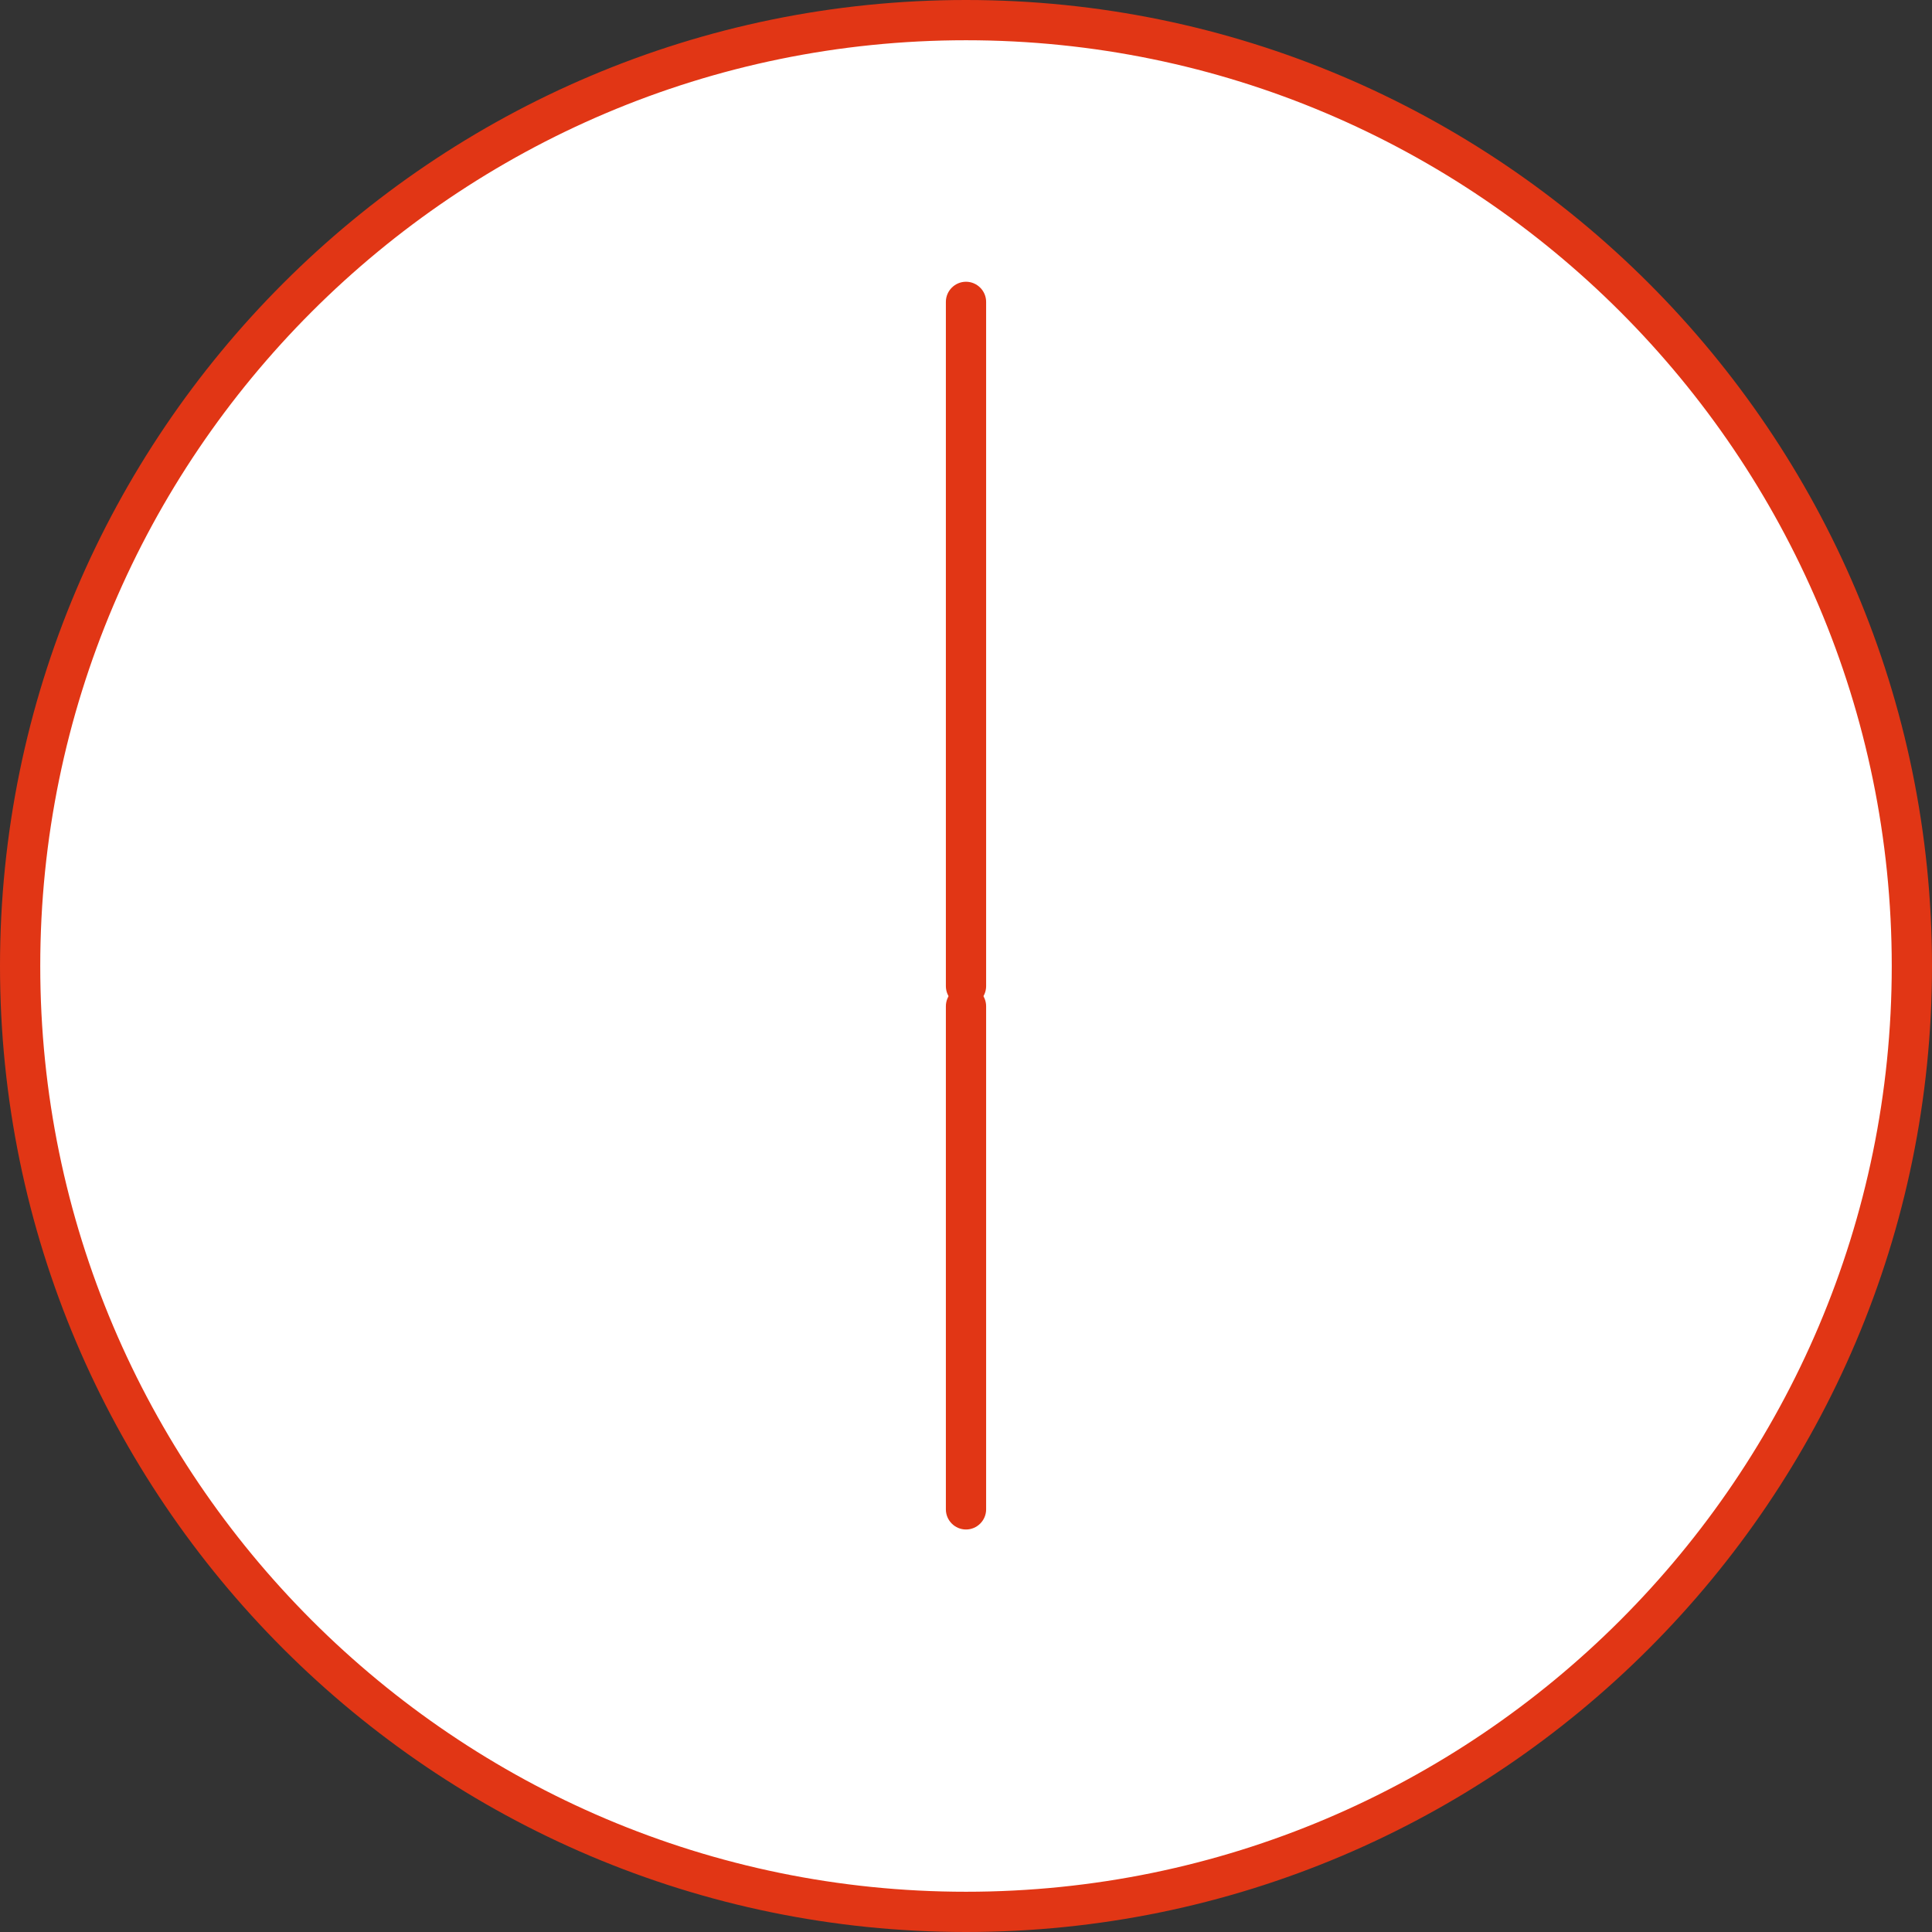
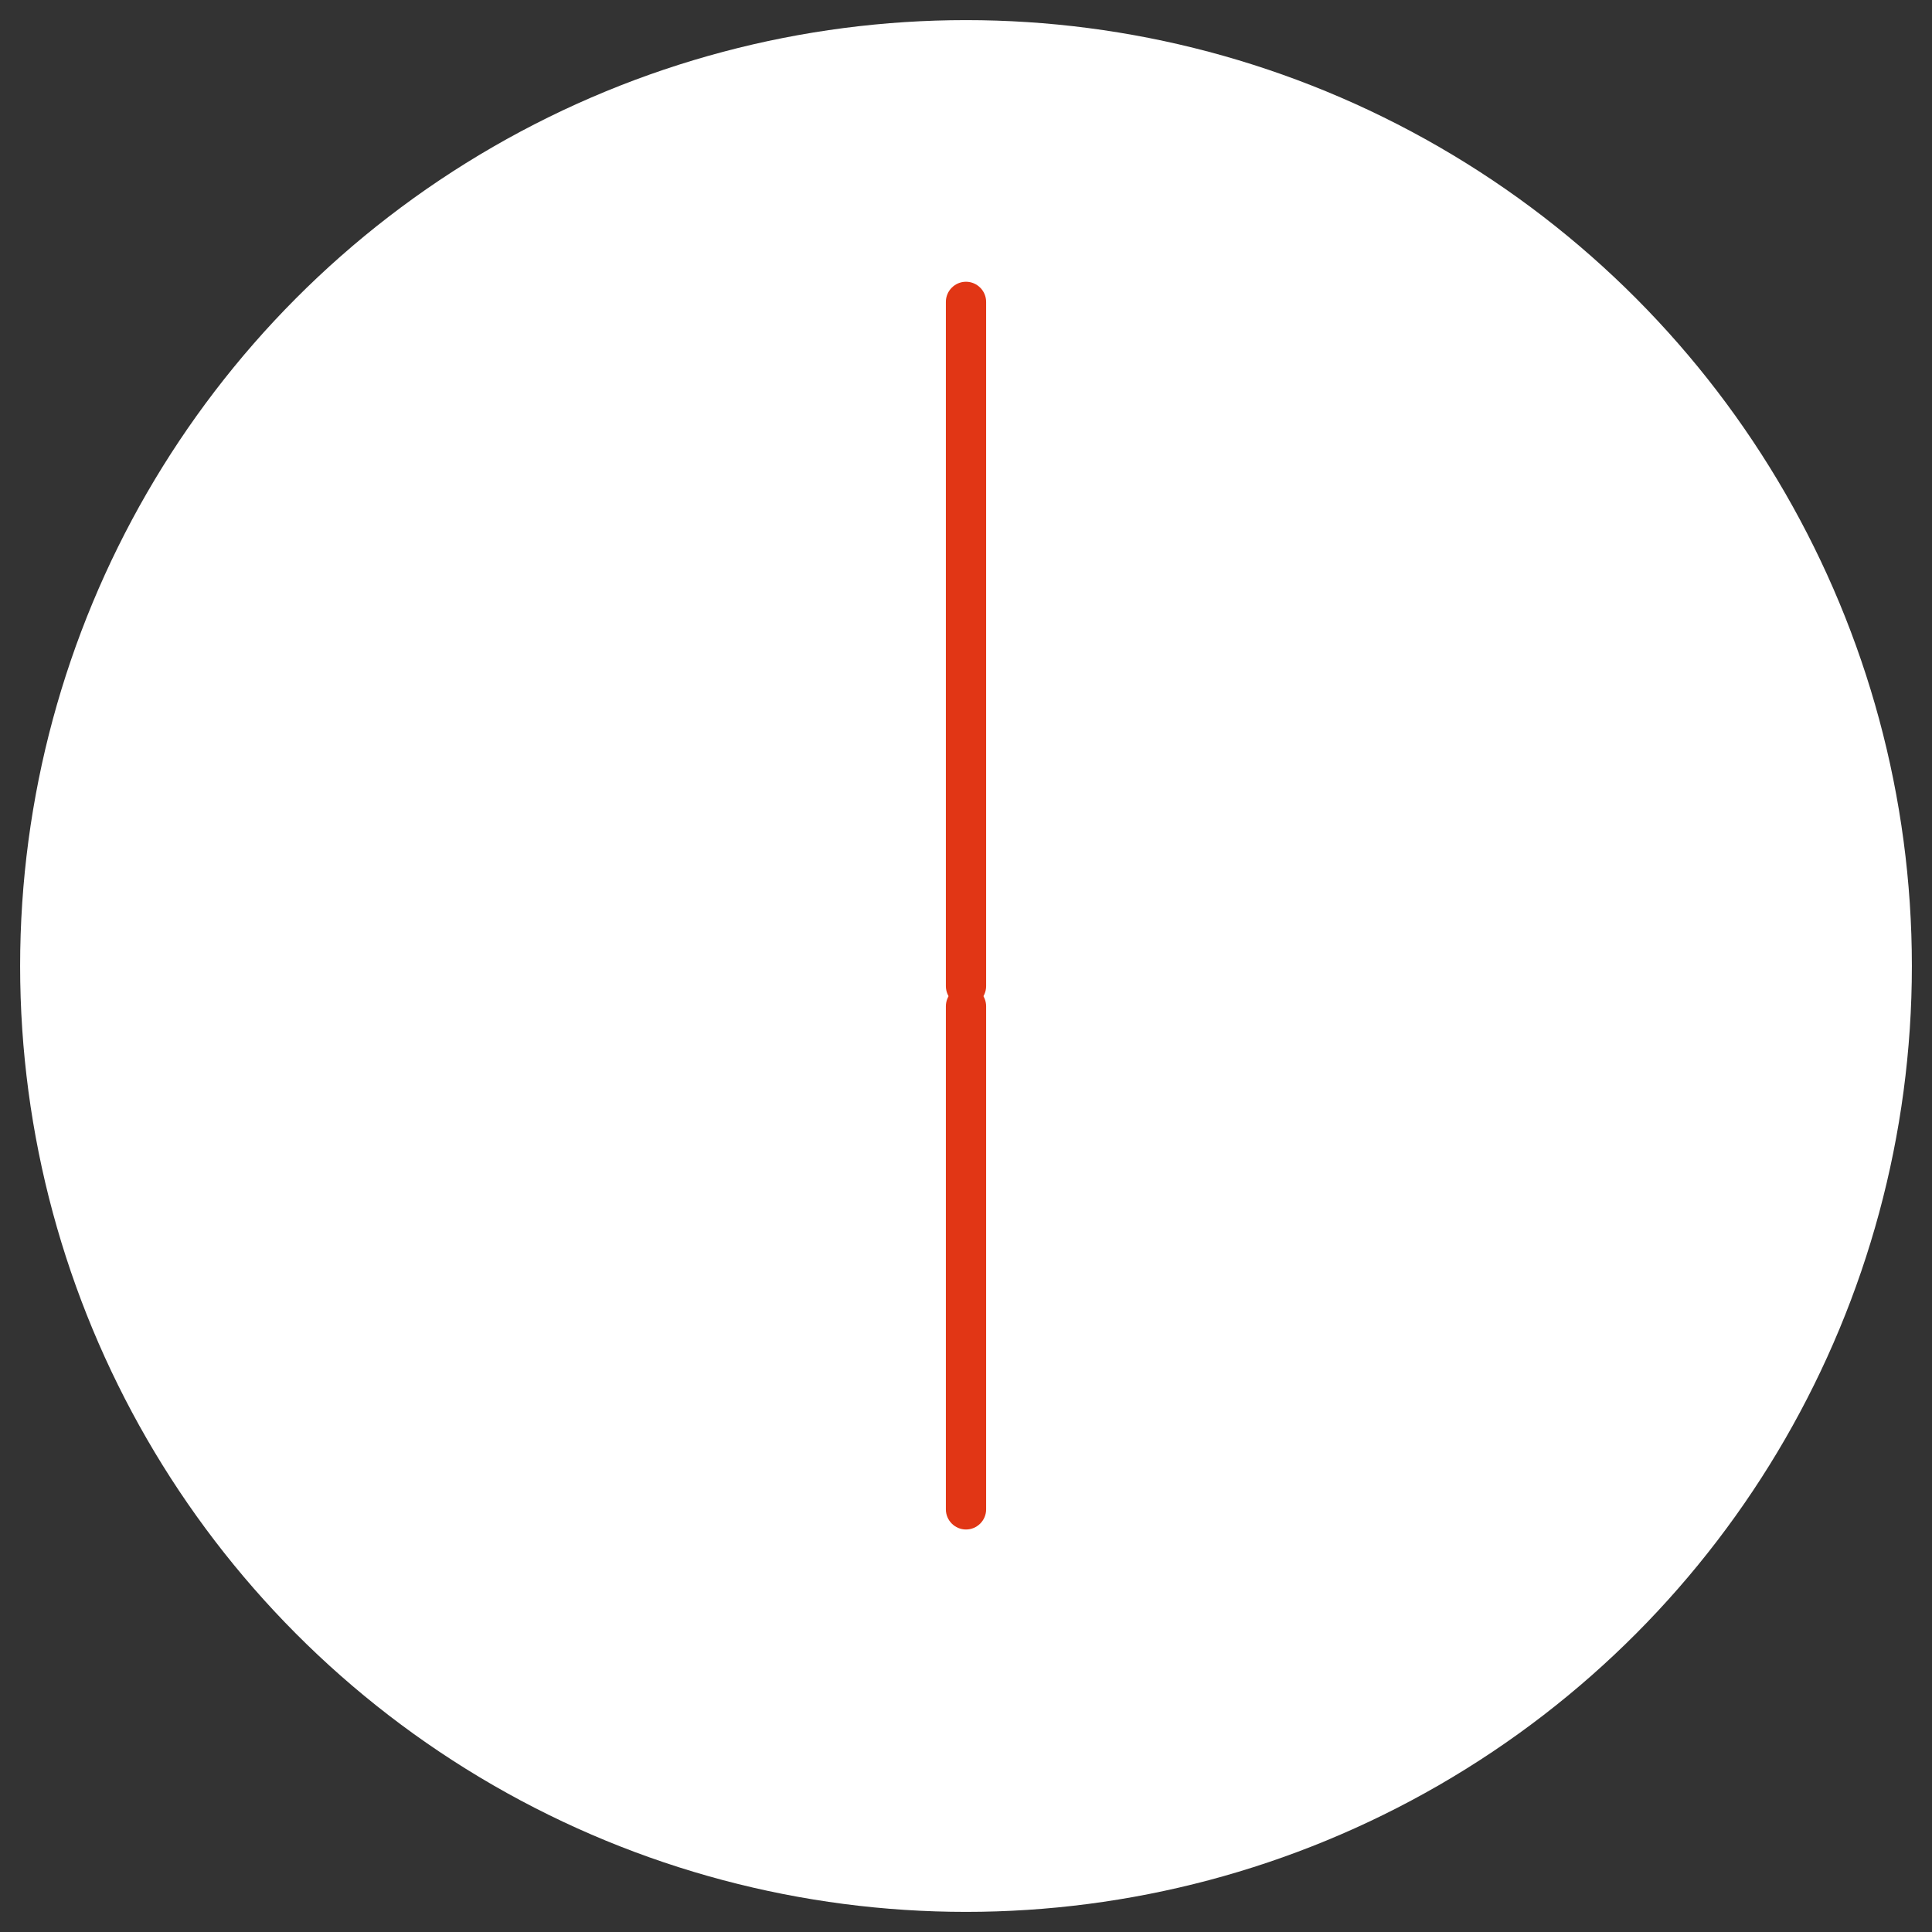
<svg xmlns="http://www.w3.org/2000/svg" id="_レイヤー_2" data-name="レイヤー 2" viewBox="0 0 96 96">
  <rect x="0" y="0" width="96" height="96" fill="#333333" stroke="none" />
  <defs>
    <style>
      .cls-1 {
        fill: #e13615;
      }

      .cls-1, .cls-2 {
        stroke-width: 0px;
      }

      .cls-2 {
        fill: #fff;
      }
    </style>
  </defs>
  <g id="renewal">
    <g>
      <g>
        <g>
          <circle class="cls-2" cx="48" cy="48" r="47" />
-           <path class="cls-1" d="M48,96C21.53,96,0,74.47,0,48S21.53,0,48,0s48,21.53,48,48-21.53,48-48,48ZM48,2C22.64,2,2,22.64,2,48s20.64,46,46,46,46-20.64,46-46S73.36,2,48,2Z" />
        </g>
        <path class="cls-1" d="M48,50c-.55,0-1-.45-1-1V15c0-.55.45-1,1-1s1,.45,1,1v34c0,.55-.45,1-1,1Z" />
      </g>
      <g>
-         <line class="cls-2" x1="48" y1="75" x2="48" y2="50" />
        <path class="cls-1" d="M48,76c-.55,0-1-.45-1-1v-25c0-.55.45-1,1-1s1,.45,1,1v25c0,.55-.45,1-1,1Z" />
      </g>
    </g>
  </g>
</svg>